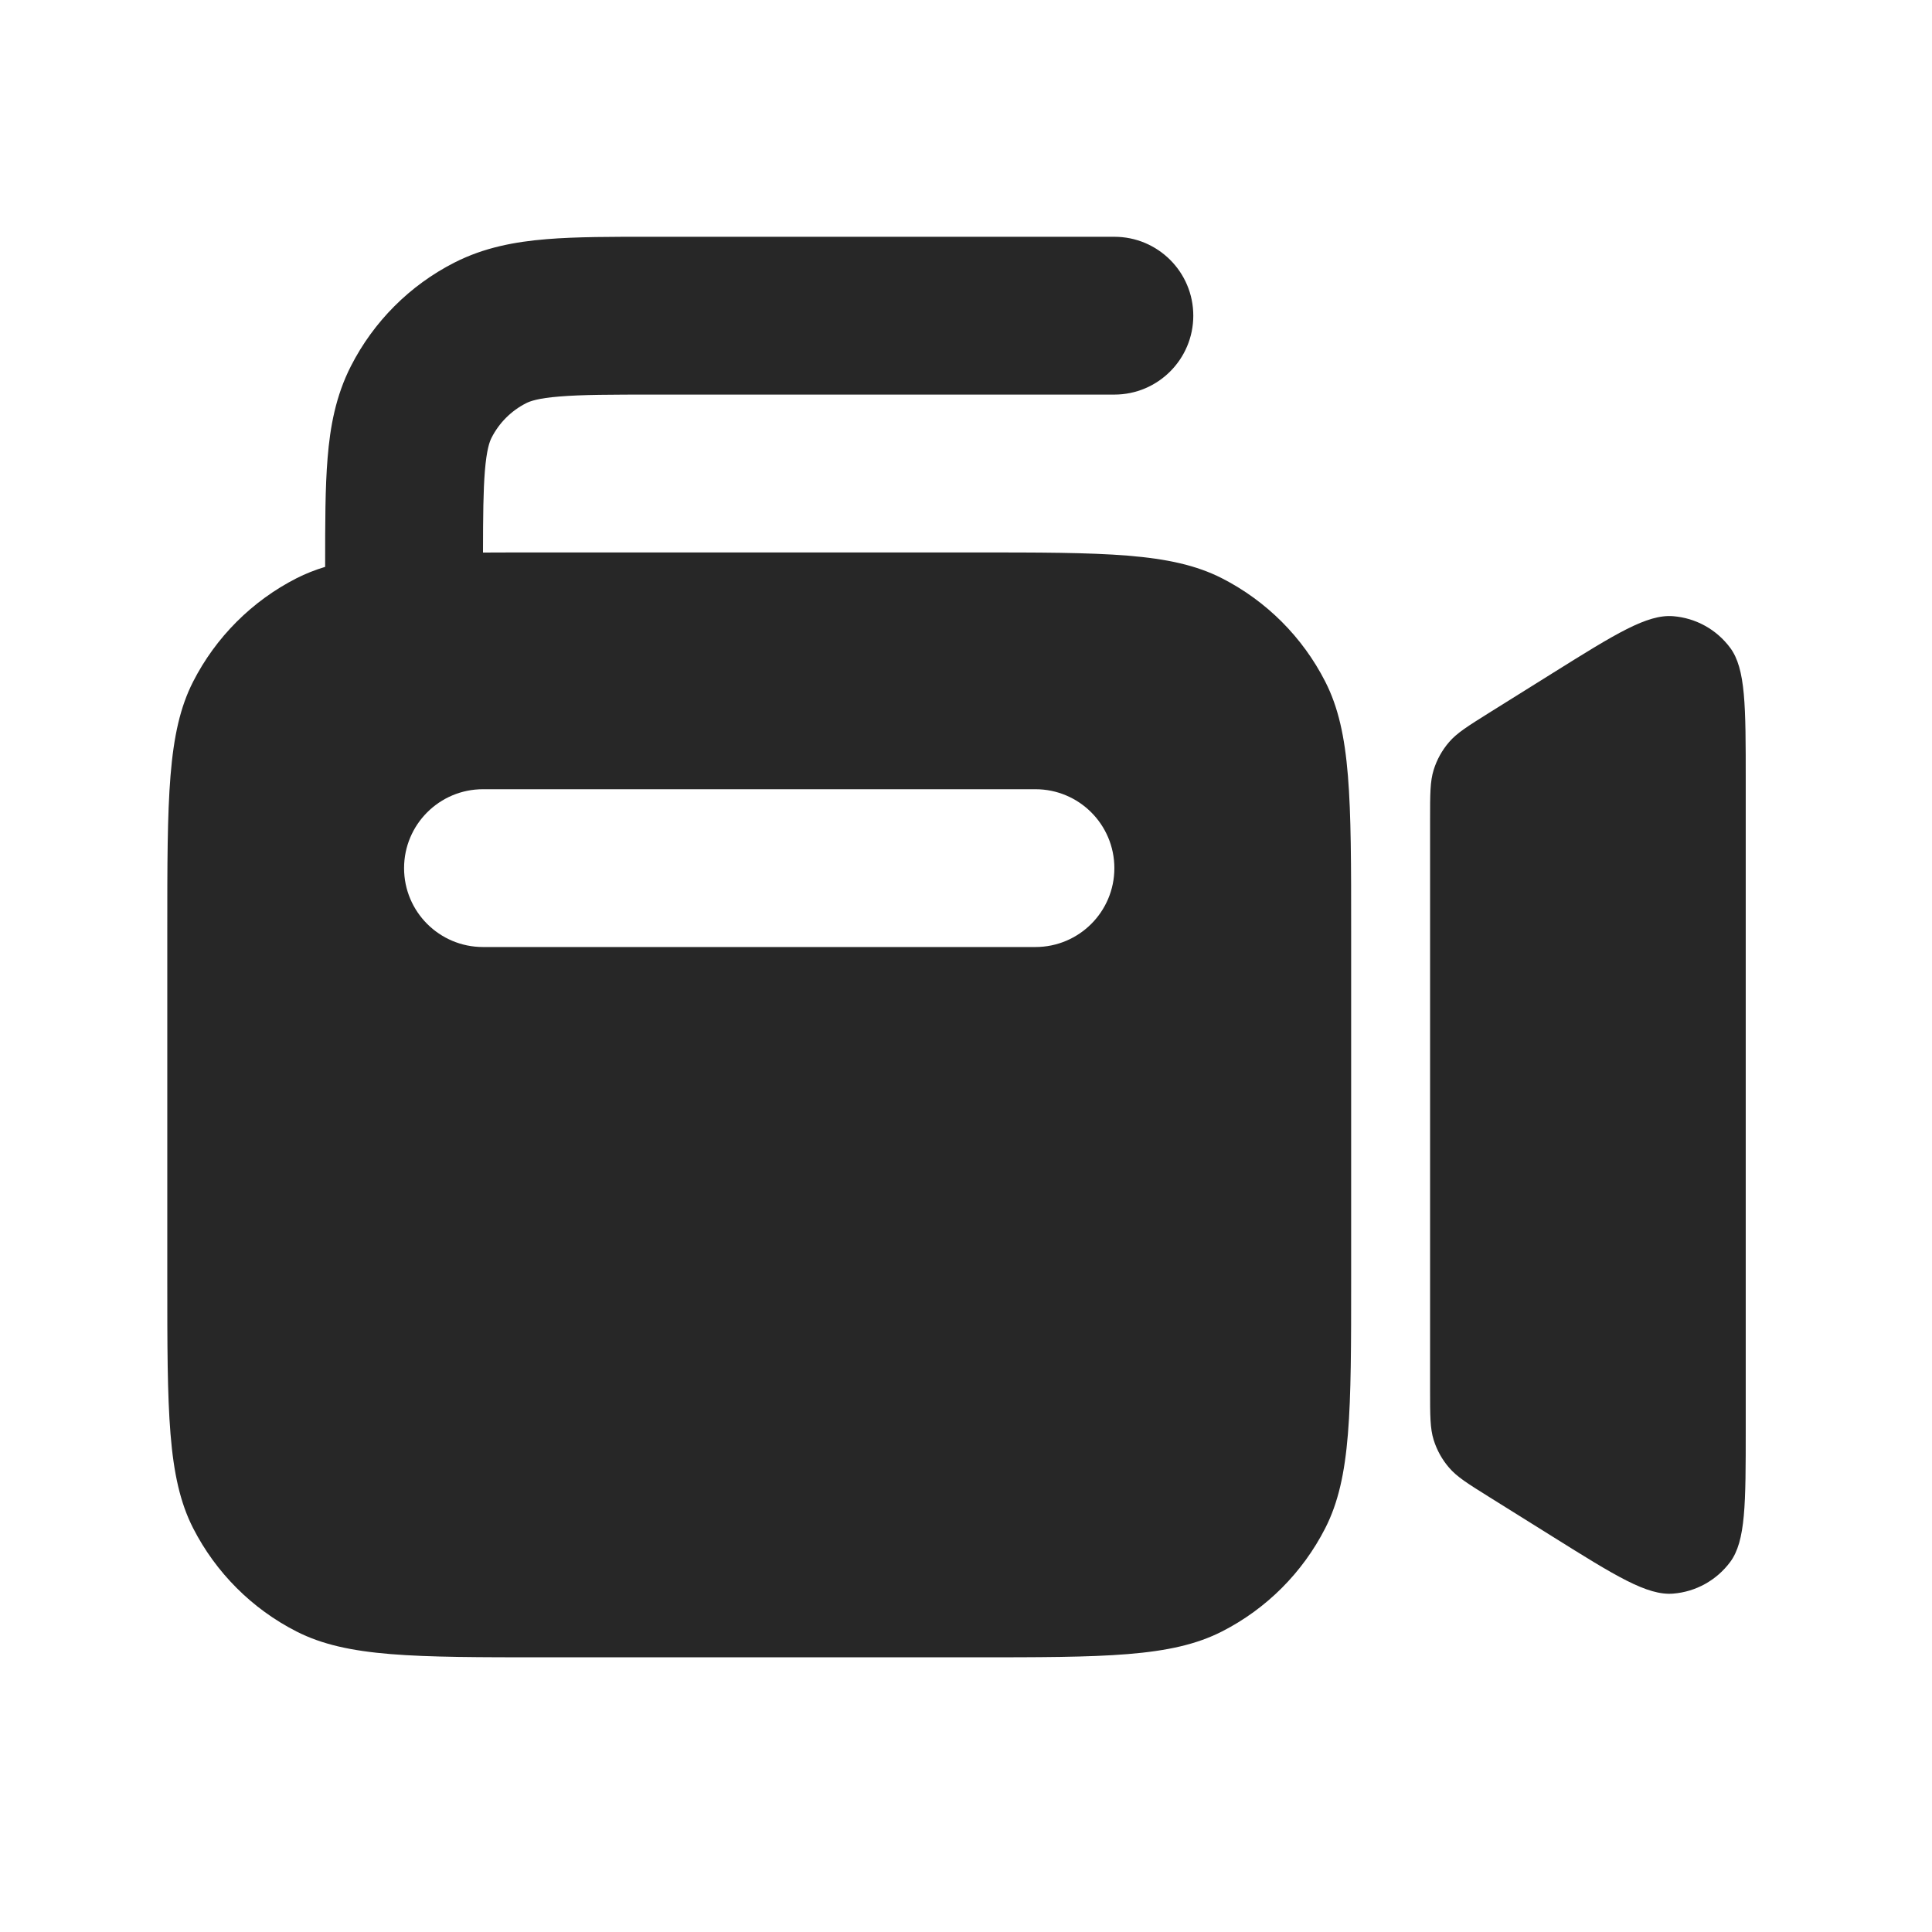
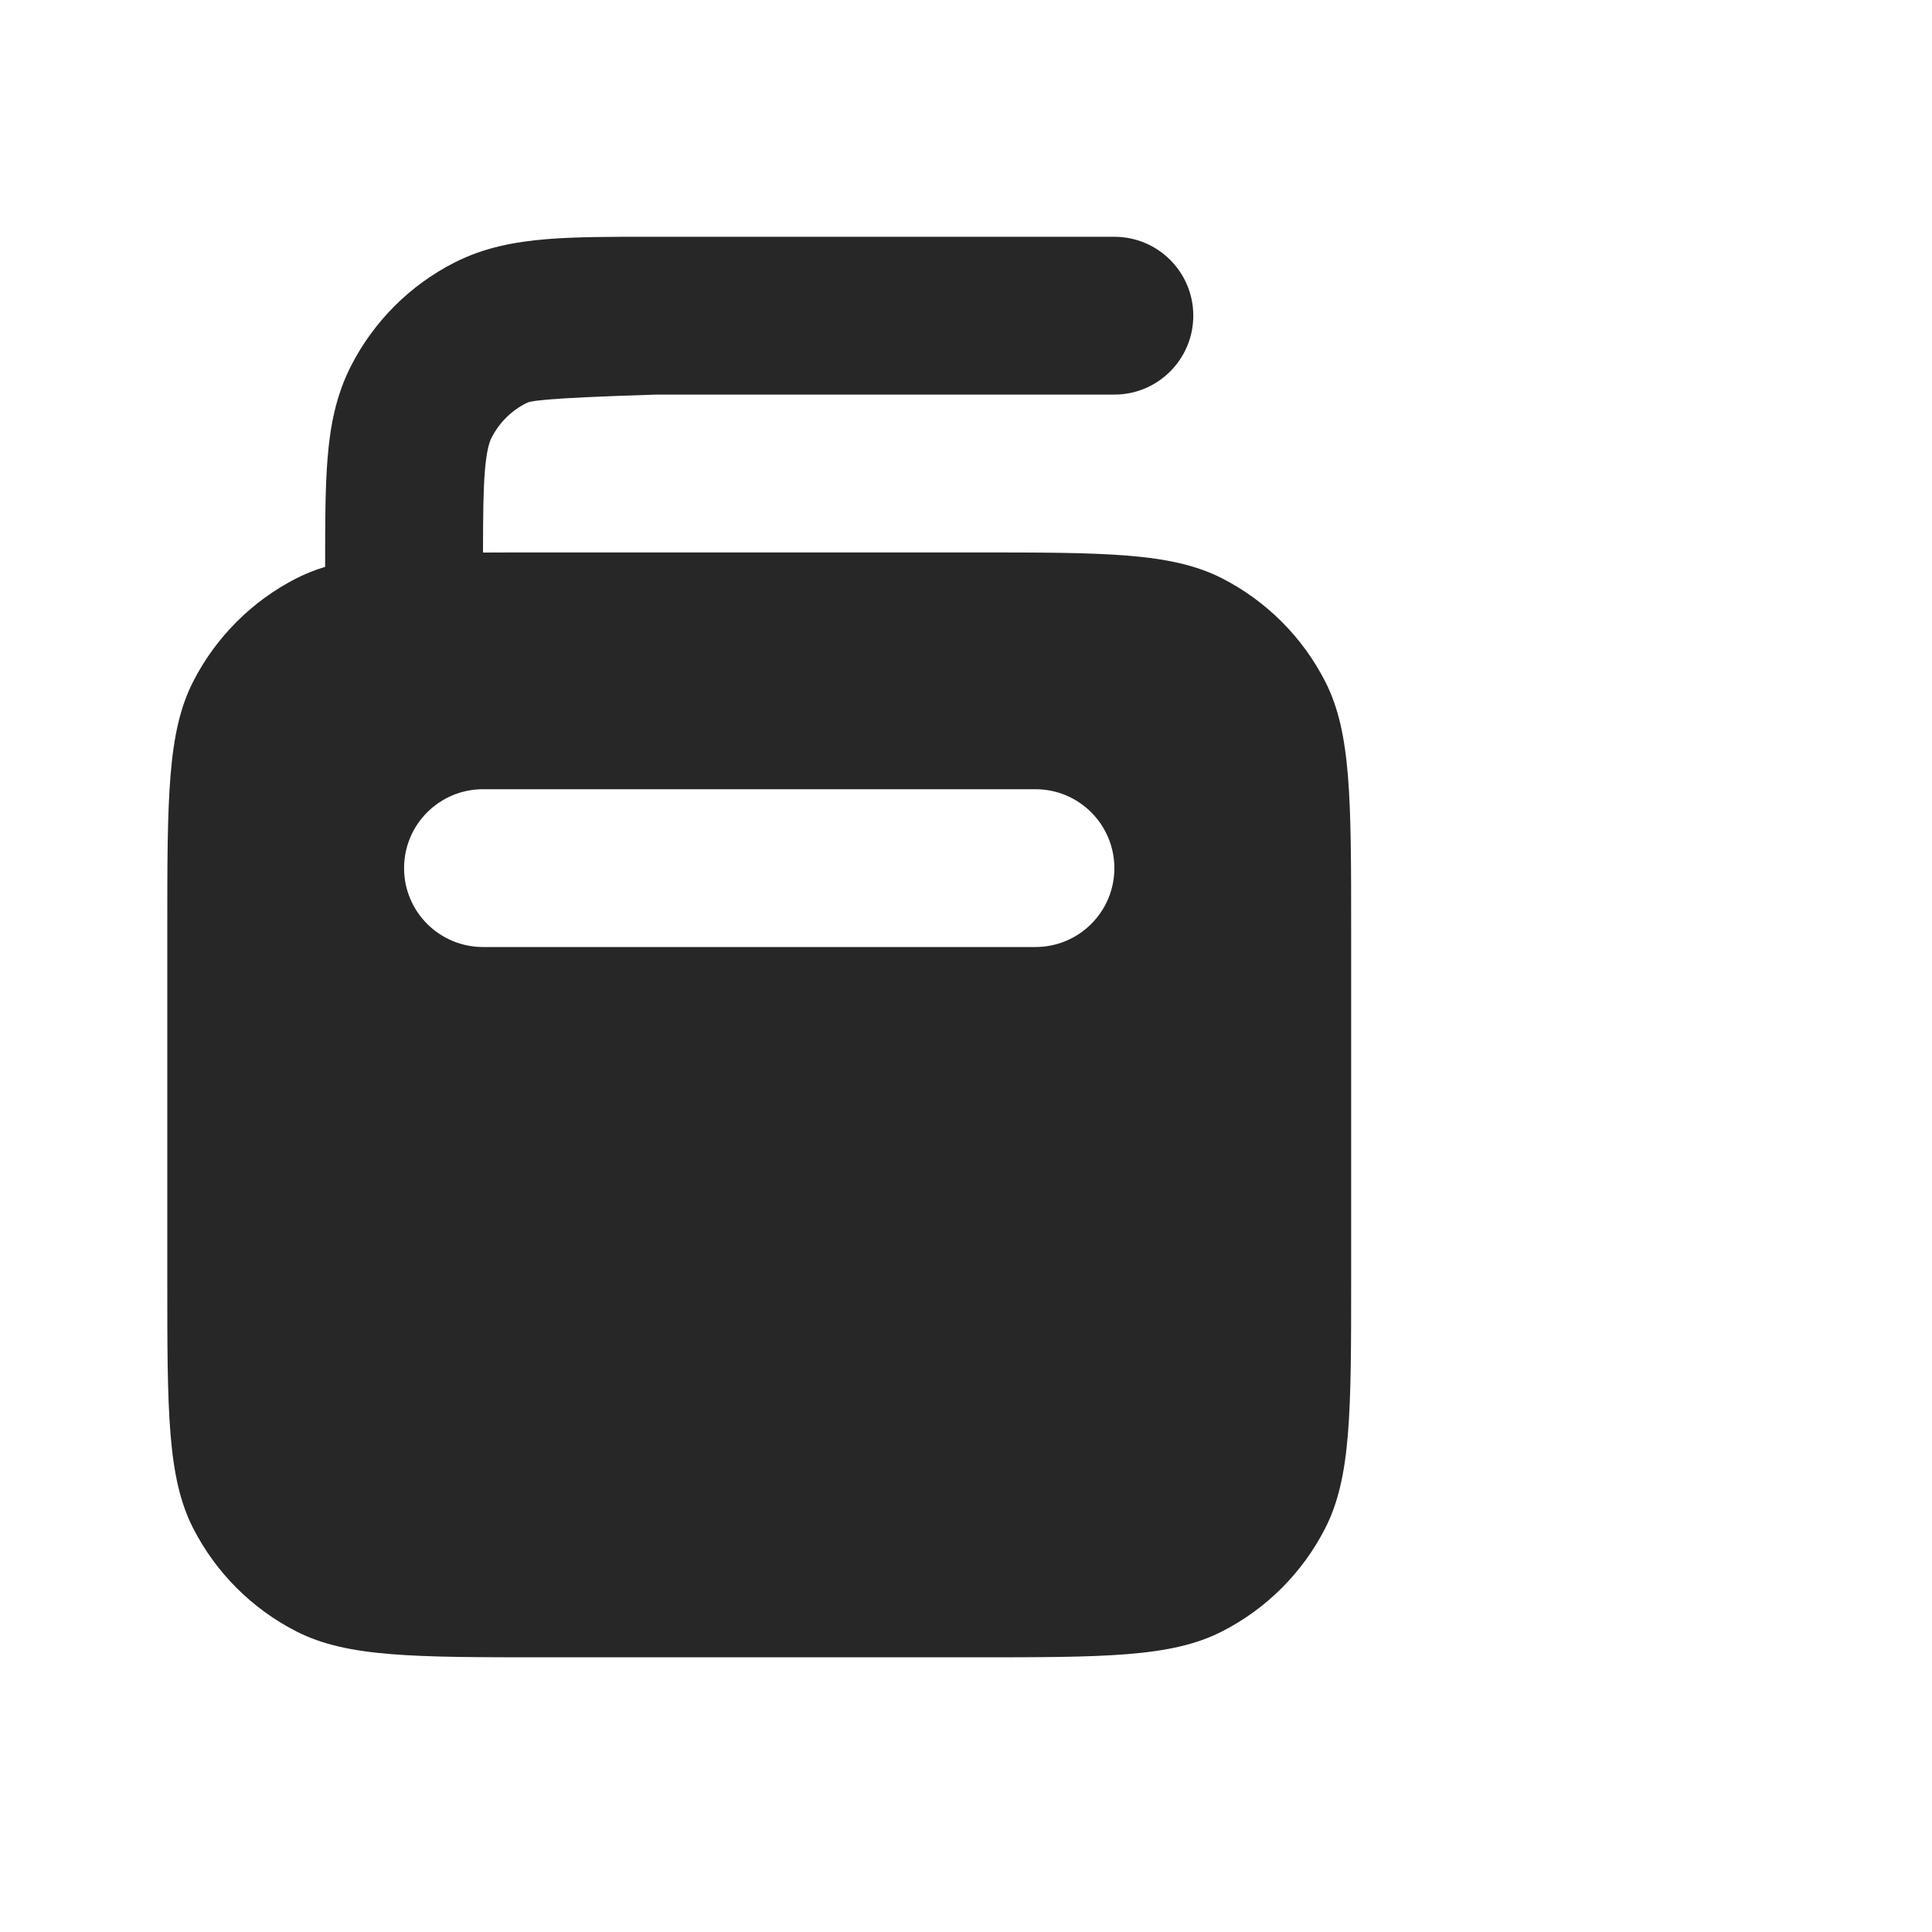
<svg xmlns="http://www.w3.org/2000/svg" width="34" height="34" viewBox="0 0 34 34" fill="none">
-   <path fill-rule="evenodd" clip-rule="evenodd" d="M11.502 4.167H19.611C20.378 4.167 21 4.788 21 5.555C21 6.322 20.378 6.944 19.611 6.944H11.555C10.755 6.944 10.238 6.945 9.844 6.978C9.467 7.008 9.327 7.061 9.258 7.096C8.997 7.229 8.784 7.441 8.651 7.703C8.616 7.771 8.564 7.911 8.533 8.289C8.505 8.635 8.501 9.077 8.5 9.724C8.838 9.722 9.207 9.722 9.611 9.722H17.111C19.445 9.722 20.611 9.722 21.503 10.176C22.287 10.576 22.924 11.213 23.323 11.997C23.778 12.888 23.778 14.055 23.778 16.389V22.5C23.778 24.833 23.778 26 23.323 26.892C22.924 27.675 22.287 28.313 21.503 28.712C20.611 29.166 19.445 29.166 17.111 29.166H9.611C7.277 29.166 6.111 29.166 5.219 28.712C4.435 28.313 3.798 27.675 3.398 26.892C2.944 26 2.944 24.833 2.944 22.5V16.389C2.944 14.055 2.944 12.888 3.398 11.997C3.798 11.213 4.435 10.576 5.219 10.176C5.377 10.096 5.543 10.03 5.722 9.976V9.946C5.722 9.214 5.722 8.583 5.765 8.062C5.809 7.513 5.908 6.967 6.176 6.442C6.576 5.658 7.213 5.02 7.997 4.621C8.523 4.353 9.069 4.254 9.618 4.209C10.138 4.166 10.77 4.166 11.502 4.167ZM7.111 15.278C7.111 14.511 7.733 13.889 8.5 13.889H18.222C18.989 13.889 19.611 14.511 19.611 15.278C19.611 16.045 18.989 16.666 18.222 16.666H8.5C7.733 16.666 7.111 16.045 7.111 15.278Z" fill="#272727" />
-   <path d="M27.322 11.847L26.211 12.541C25.83 12.78 25.639 12.899 25.501 13.06C25.378 13.203 25.286 13.369 25.23 13.549C25.167 13.752 25.167 13.976 25.167 14.426V24.463C25.167 24.912 25.167 25.137 25.23 25.34C25.286 25.519 25.378 25.686 25.501 25.828C25.639 25.99 25.83 26.109 26.211 26.347L27.322 27.041C28.432 27.735 28.987 28.082 29.445 28.045C29.844 28.013 30.209 27.81 30.448 27.489C30.722 27.12 30.722 26.466 30.722 25.157V13.732C30.722 12.423 30.722 11.769 30.448 11.4C30.209 11.078 29.844 10.876 29.445 10.844C28.987 10.807 28.432 11.153 27.322 11.847Z" fill="#272727" />
+   <path fill-rule="evenodd" clip-rule="evenodd" d="M11.502 4.167H19.611C20.378 4.167 21 4.788 21 5.555C21 6.322 20.378 6.944 19.611 6.944H11.555C9.467 7.008 9.327 7.061 9.258 7.096C8.997 7.229 8.784 7.441 8.651 7.703C8.616 7.771 8.564 7.911 8.533 8.289C8.505 8.635 8.501 9.077 8.5 9.724C8.838 9.722 9.207 9.722 9.611 9.722H17.111C19.445 9.722 20.611 9.722 21.503 10.176C22.287 10.576 22.924 11.213 23.323 11.997C23.778 12.888 23.778 14.055 23.778 16.389V22.5C23.778 24.833 23.778 26 23.323 26.892C22.924 27.675 22.287 28.313 21.503 28.712C20.611 29.166 19.445 29.166 17.111 29.166H9.611C7.277 29.166 6.111 29.166 5.219 28.712C4.435 28.313 3.798 27.675 3.398 26.892C2.944 26 2.944 24.833 2.944 22.5V16.389C2.944 14.055 2.944 12.888 3.398 11.997C3.798 11.213 4.435 10.576 5.219 10.176C5.377 10.096 5.543 10.03 5.722 9.976V9.946C5.722 9.214 5.722 8.583 5.765 8.062C5.809 7.513 5.908 6.967 6.176 6.442C6.576 5.658 7.213 5.02 7.997 4.621C8.523 4.353 9.069 4.254 9.618 4.209C10.138 4.166 10.77 4.166 11.502 4.167ZM7.111 15.278C7.111 14.511 7.733 13.889 8.5 13.889H18.222C18.989 13.889 19.611 14.511 19.611 15.278C19.611 16.045 18.989 16.666 18.222 16.666H8.5C7.733 16.666 7.111 16.045 7.111 15.278Z" fill="#272727" />
</svg>